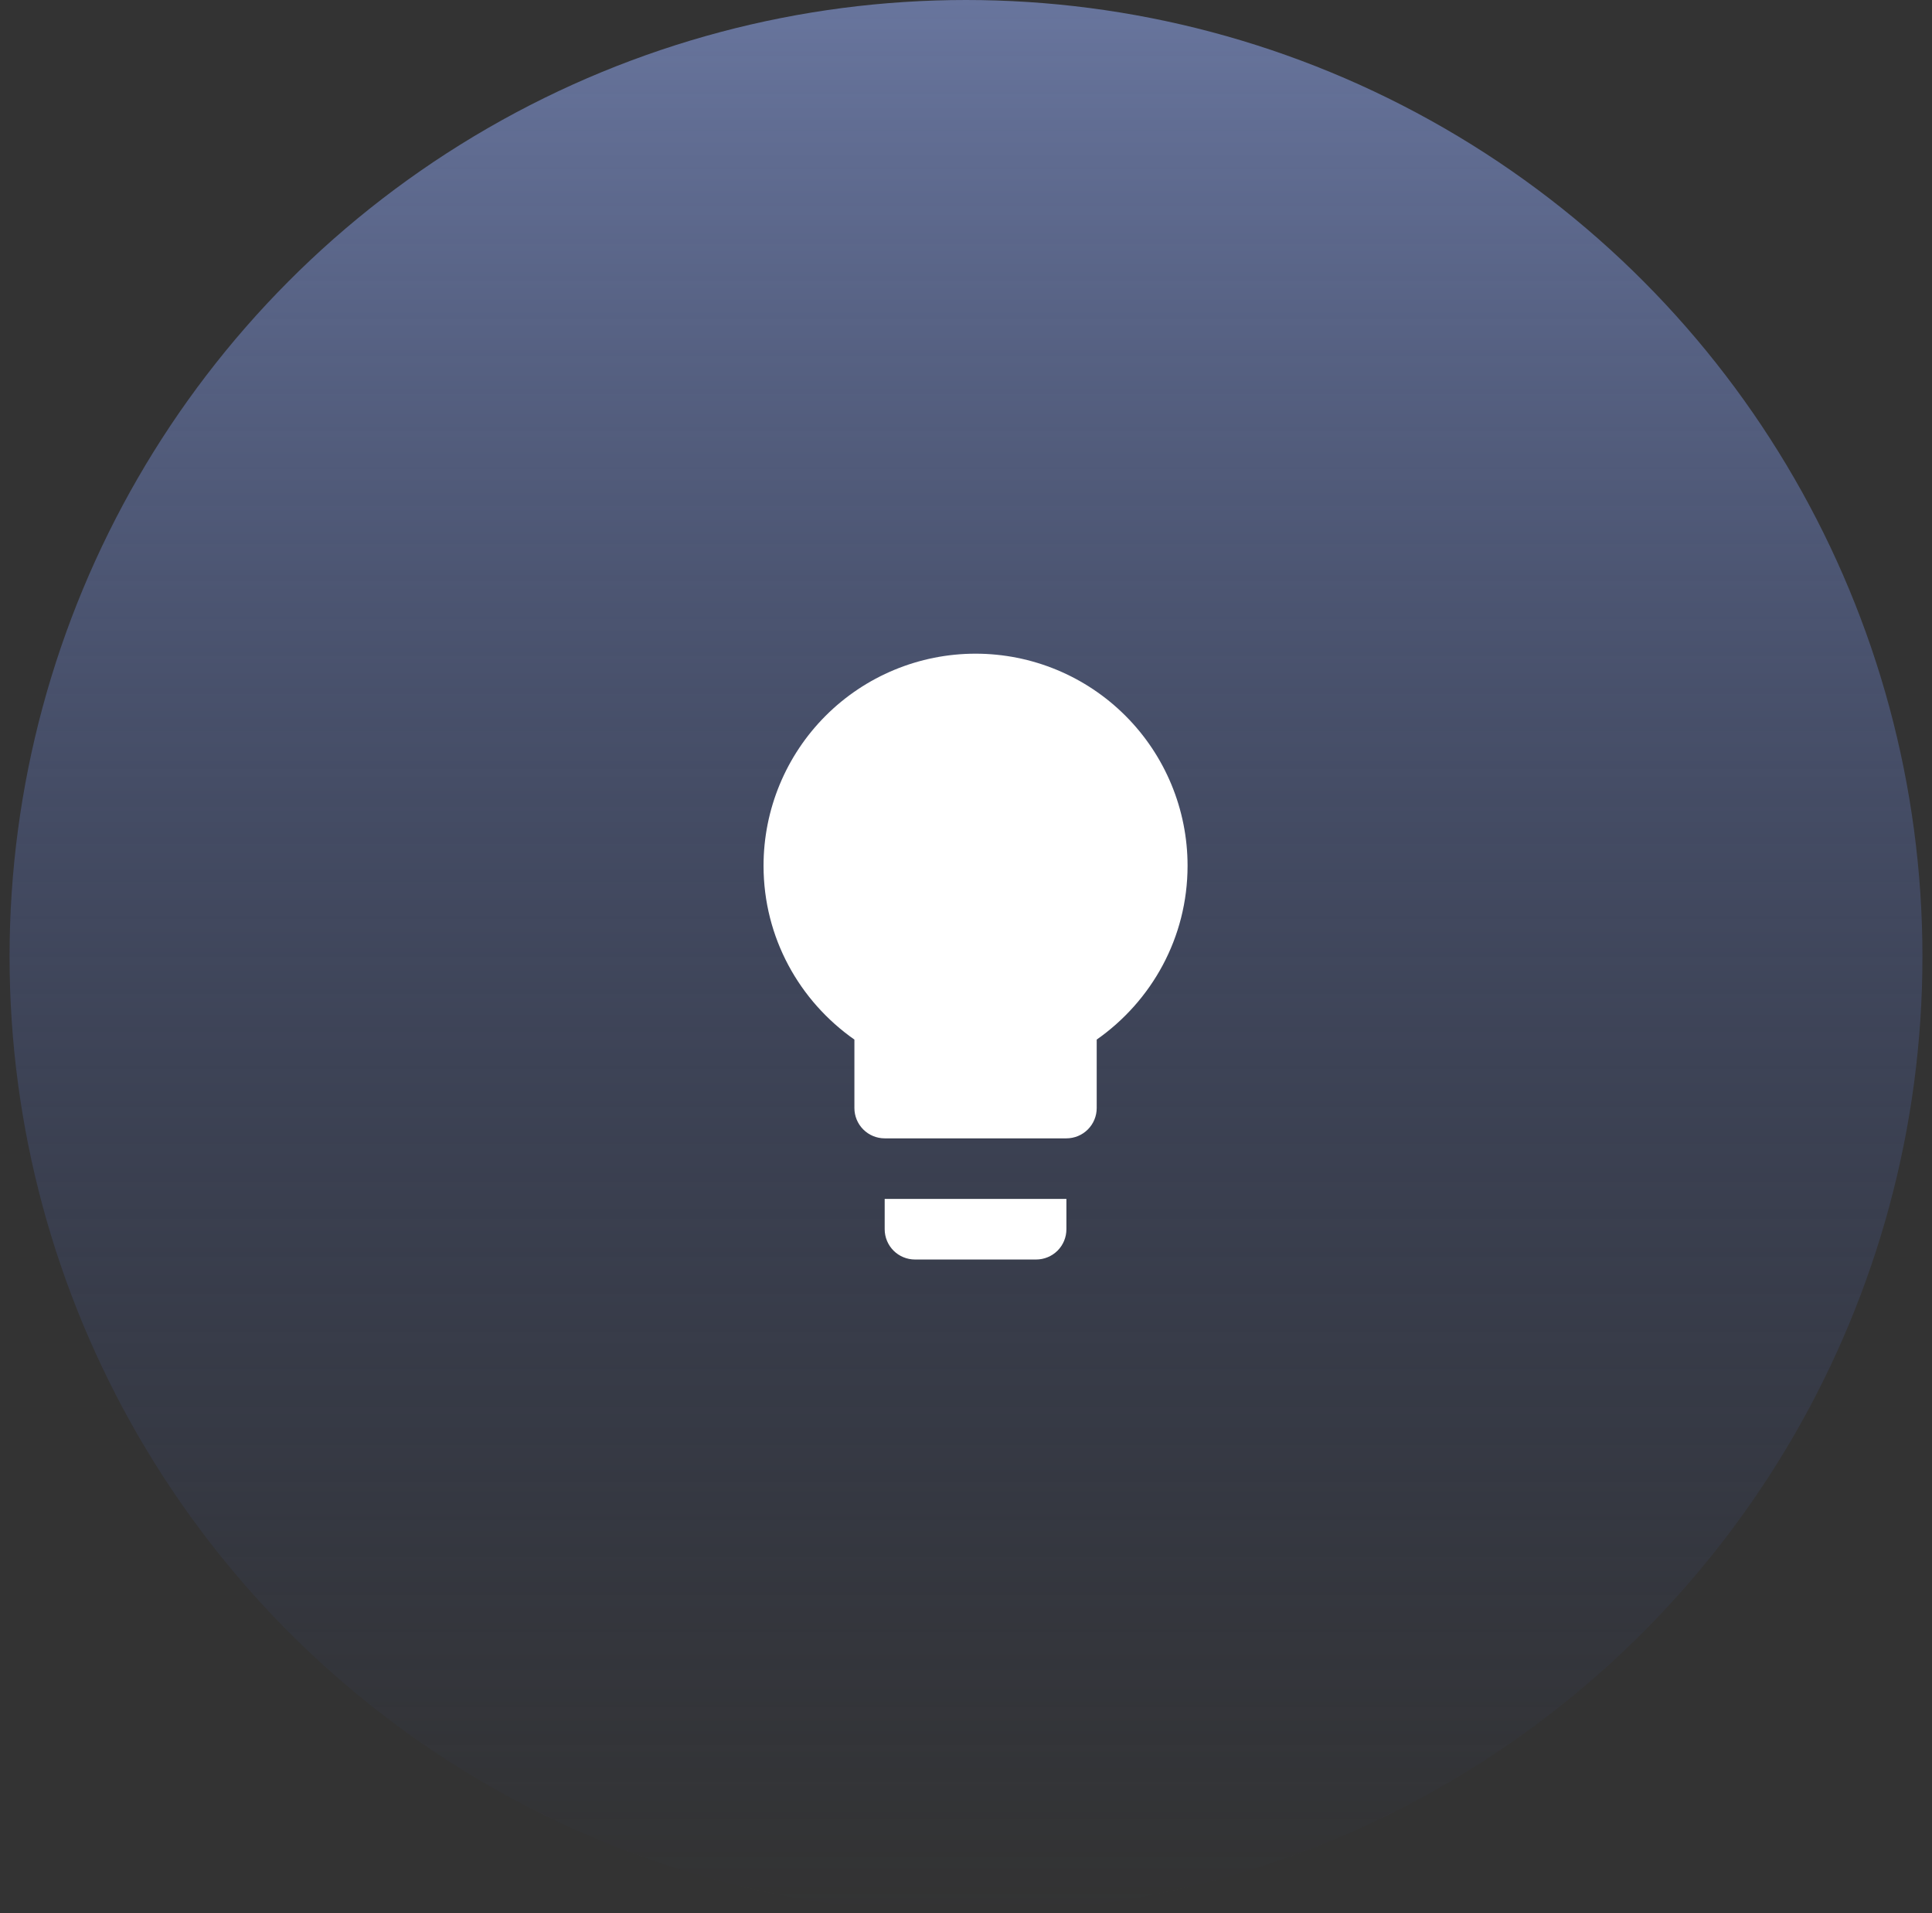
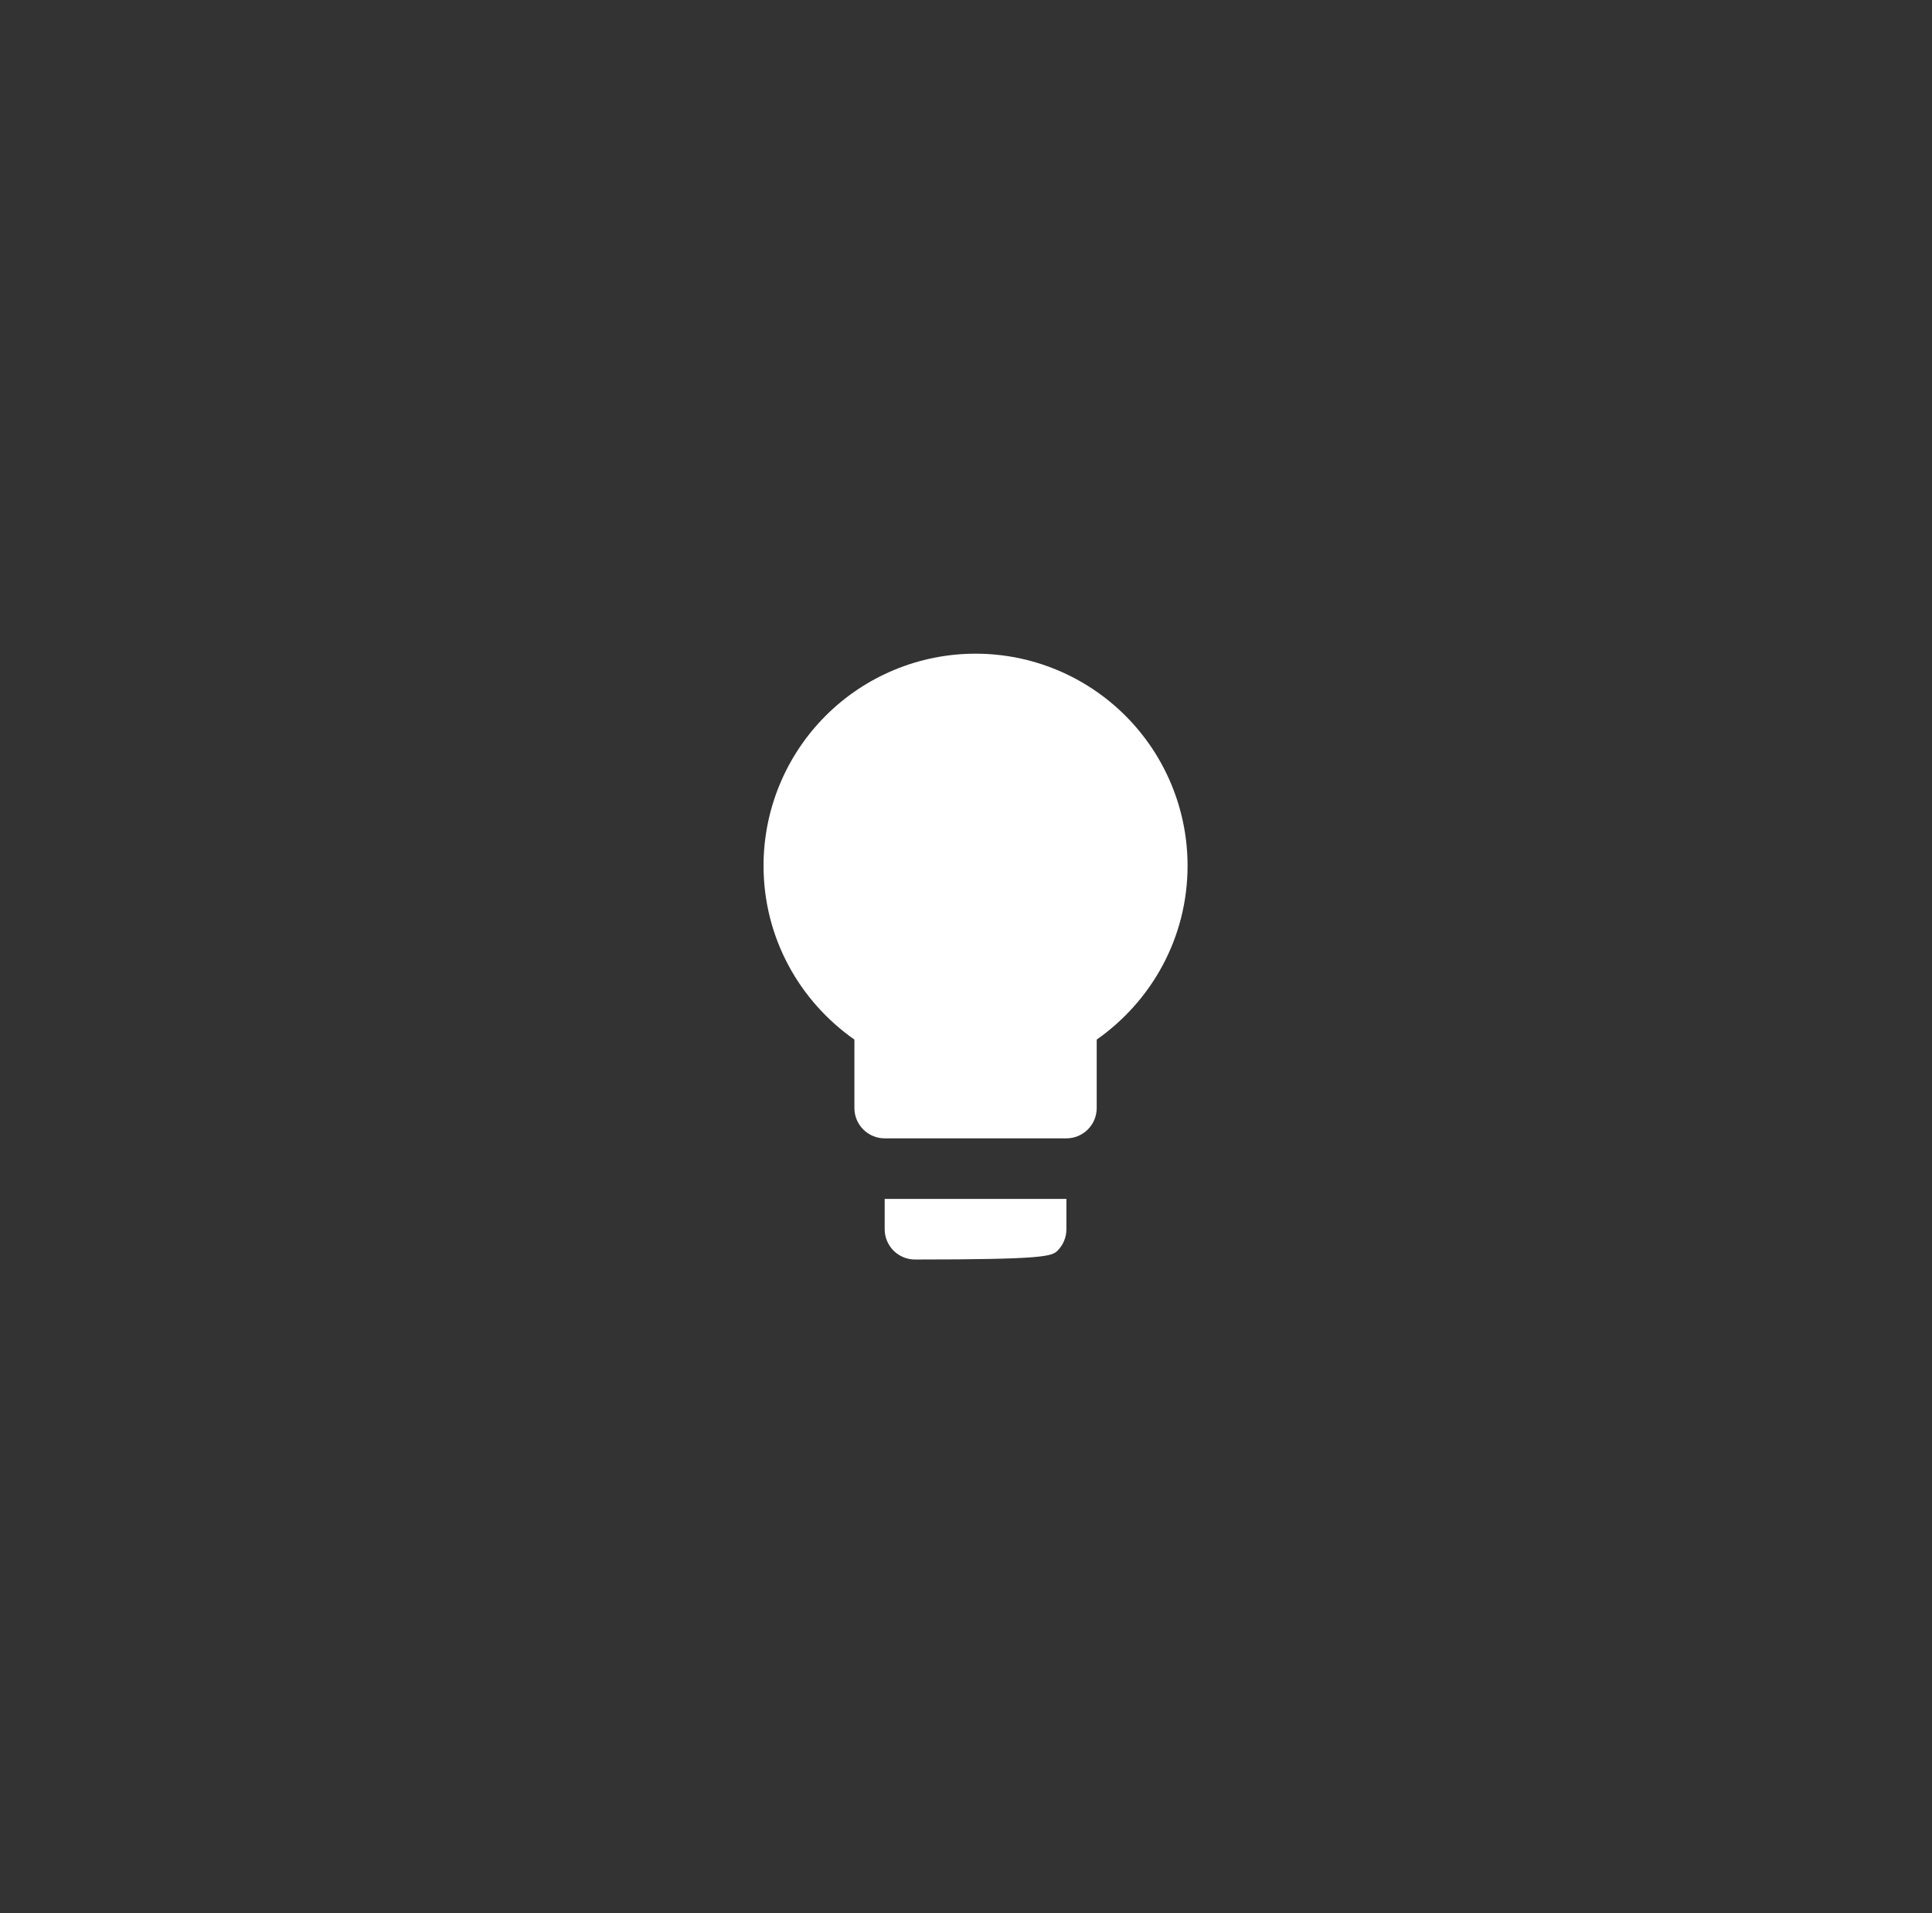
<svg xmlns="http://www.w3.org/2000/svg" width="101" height="100" viewBox="0 0 101 100" fill="none">
  <rect x="0" y="0" width="101" height="100" fill="#333333" stroke="none" />
-   <circle cx="50.5" cy="50" r="50" fill="url(#paint0_linear_457_2877)" />
-   <path d="M50.999 34.167C48.06 34.167 45.241 35.334 43.162 37.413C41.084 39.491 39.916 42.31 39.916 45.25C39.916 49.018 41.8 52.328 44.666 54.338V57.917C44.666 58.337 44.833 58.739 45.13 59.036C45.427 59.333 45.829 59.5 46.249 59.5H55.749C56.169 59.5 56.572 59.333 56.869 59.036C57.166 58.739 57.333 58.337 57.333 57.917V54.338C60.199 52.328 62.083 49.018 62.083 45.25C62.083 42.31 60.915 39.491 58.836 37.413C56.758 35.334 53.939 34.167 50.999 34.167ZM46.249 64.25C46.249 64.67 46.416 65.073 46.713 65.37C47.01 65.666 47.413 65.833 47.833 65.833H54.166C54.586 65.833 54.989 65.666 55.286 65.37C55.583 65.073 55.749 64.67 55.749 64.25V62.667H46.249V64.25Z" fill="white" />
+   <path d="M50.999 34.167C48.06 34.167 45.241 35.334 43.162 37.413C41.084 39.491 39.916 42.31 39.916 45.25C39.916 49.018 41.8 52.328 44.666 54.338V57.917C44.666 58.337 44.833 58.739 45.13 59.036C45.427 59.333 45.829 59.5 46.249 59.5H55.749C56.169 59.5 56.572 59.333 56.869 59.036C57.166 58.739 57.333 58.337 57.333 57.917V54.338C60.199 52.328 62.083 49.018 62.083 45.25C62.083 42.31 60.915 39.491 58.836 37.413C56.758 35.334 53.939 34.167 50.999 34.167ZM46.249 64.25C46.249 64.67 46.416 65.073 46.713 65.37C47.01 65.666 47.413 65.833 47.833 65.833C54.586 65.833 54.989 65.666 55.286 65.37C55.583 65.073 55.749 64.67 55.749 64.25V62.667H46.249V64.25Z" fill="white" />
  <defs>
    <linearGradient id="paint0_linear_457_2877" x1="50.5" y1="0" x2="50.5" y2="100" gradientUnits="userSpaceOnUse">
      <stop stop-color="#68759D" />
      <stop offset="1" stop-color="#313F6C" stop-opacity="0" />
    </linearGradient>
  </defs>
</svg>